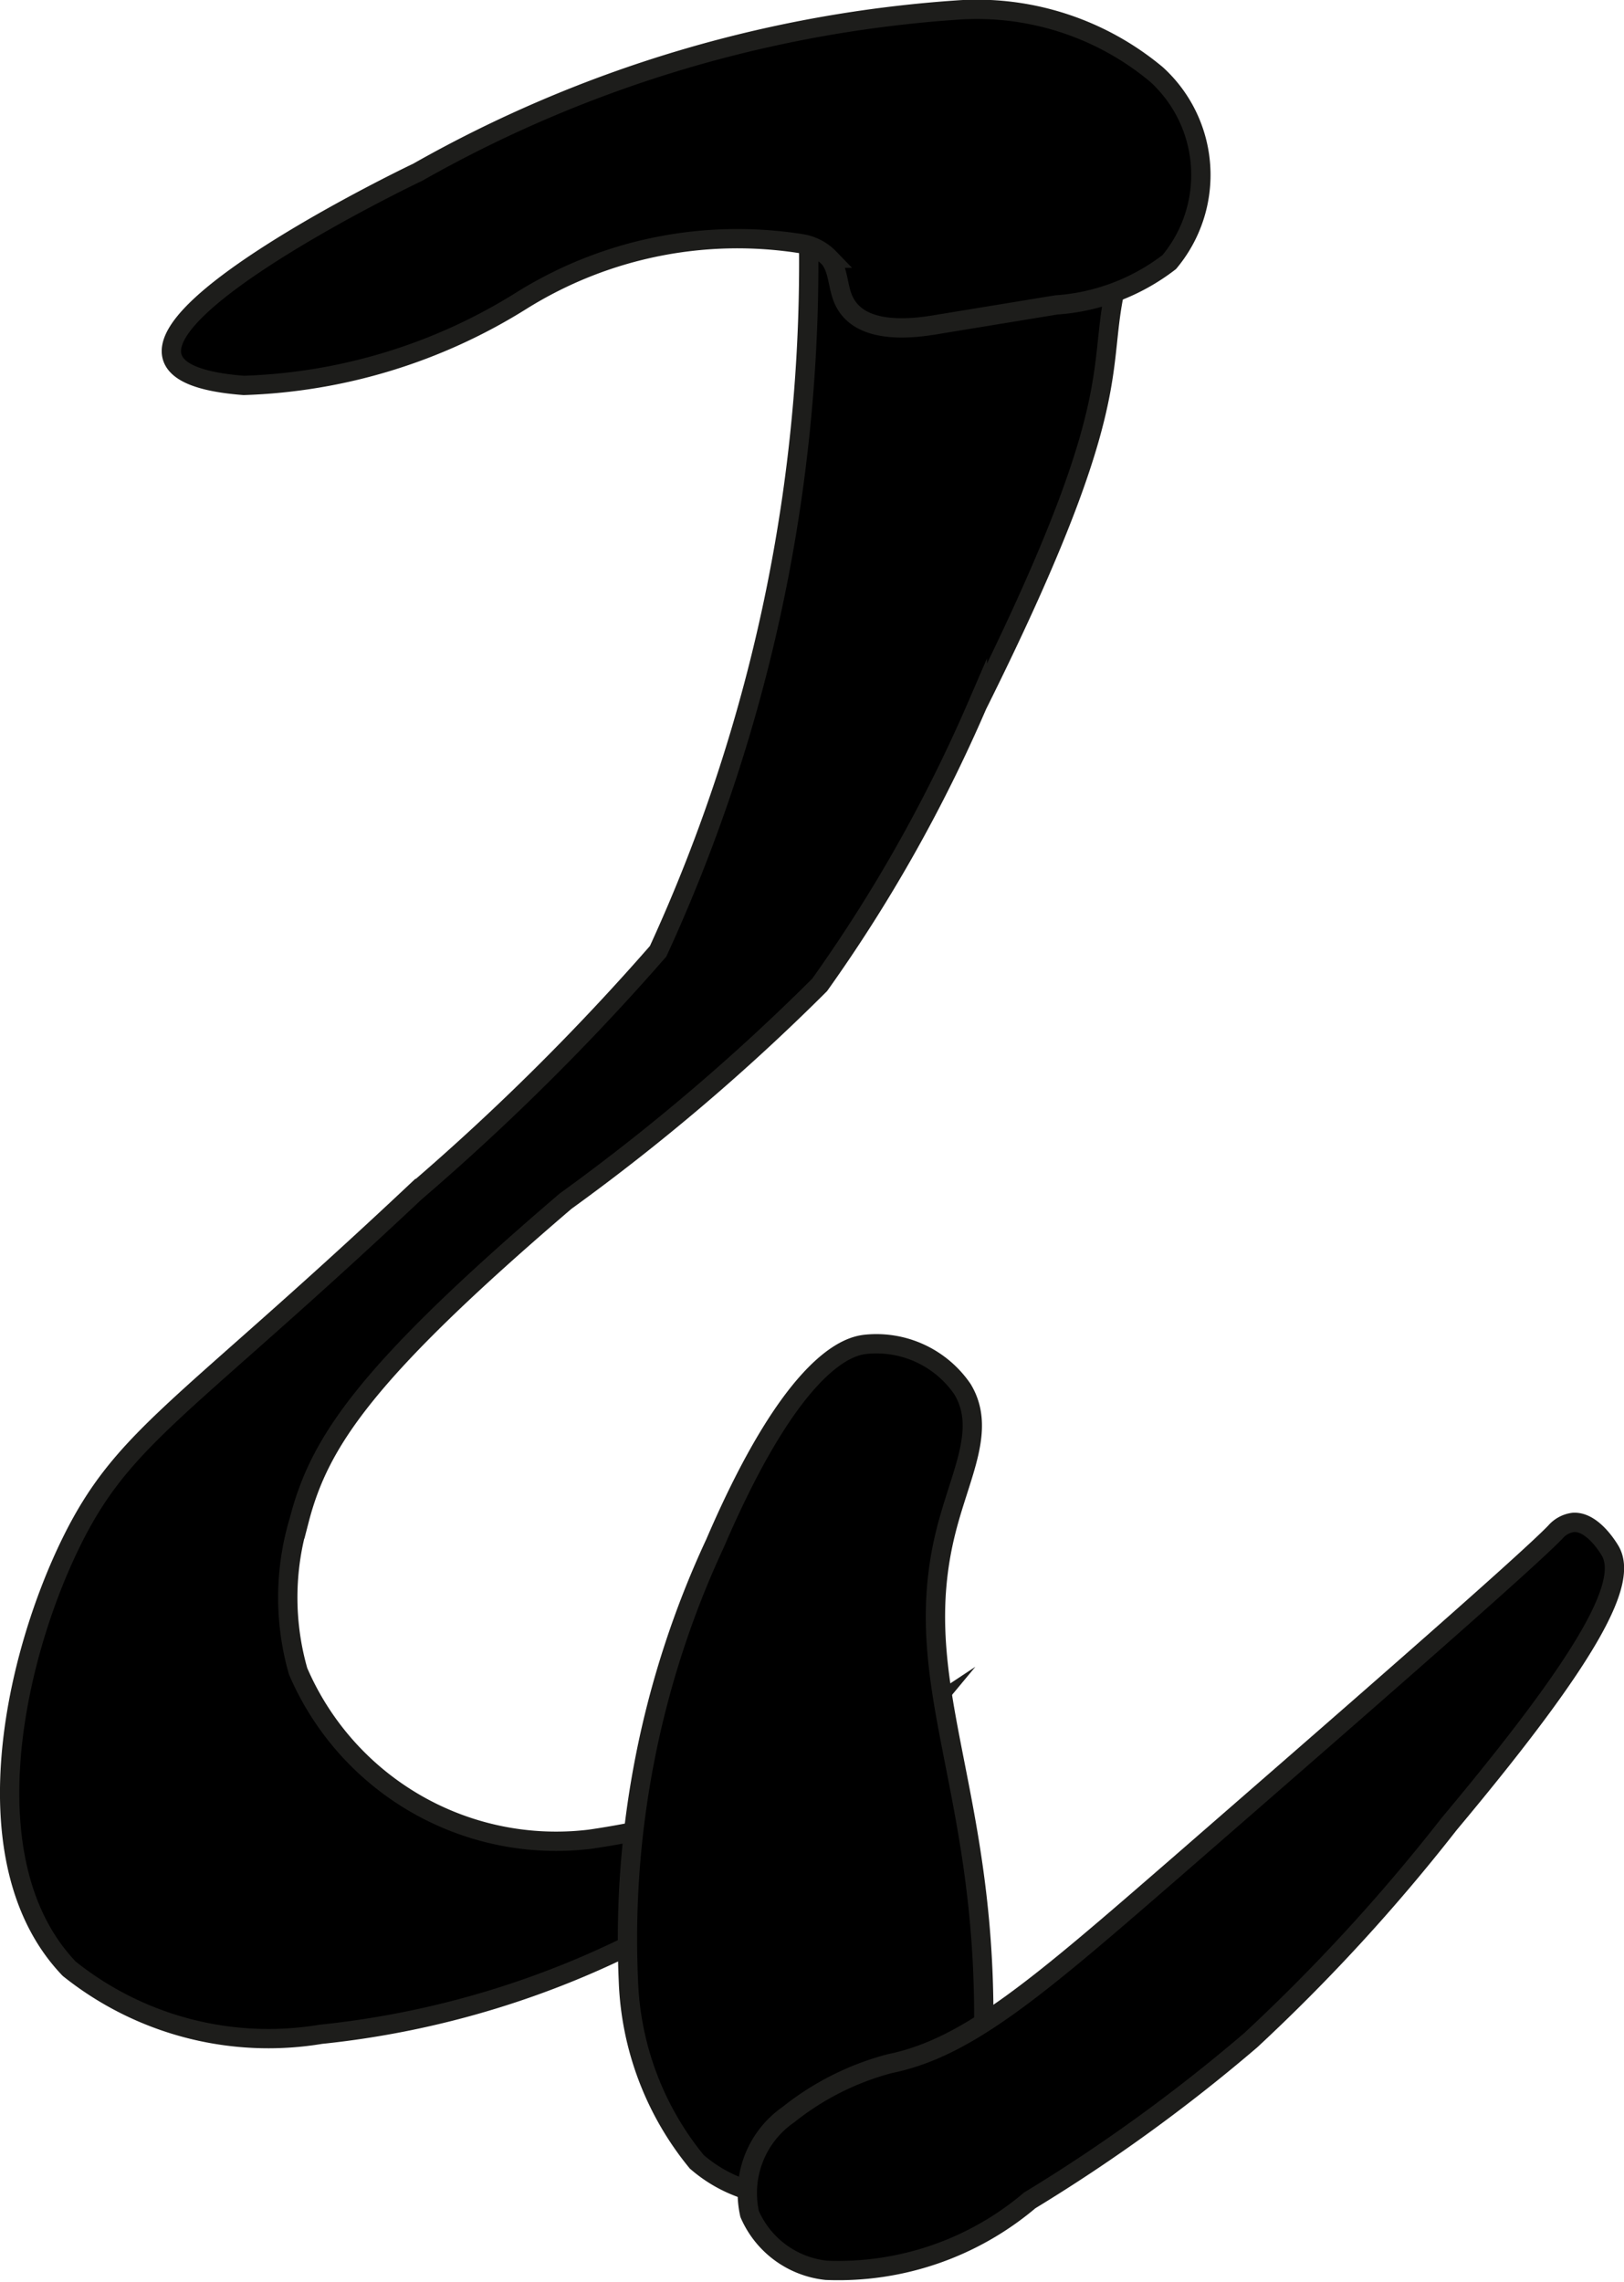
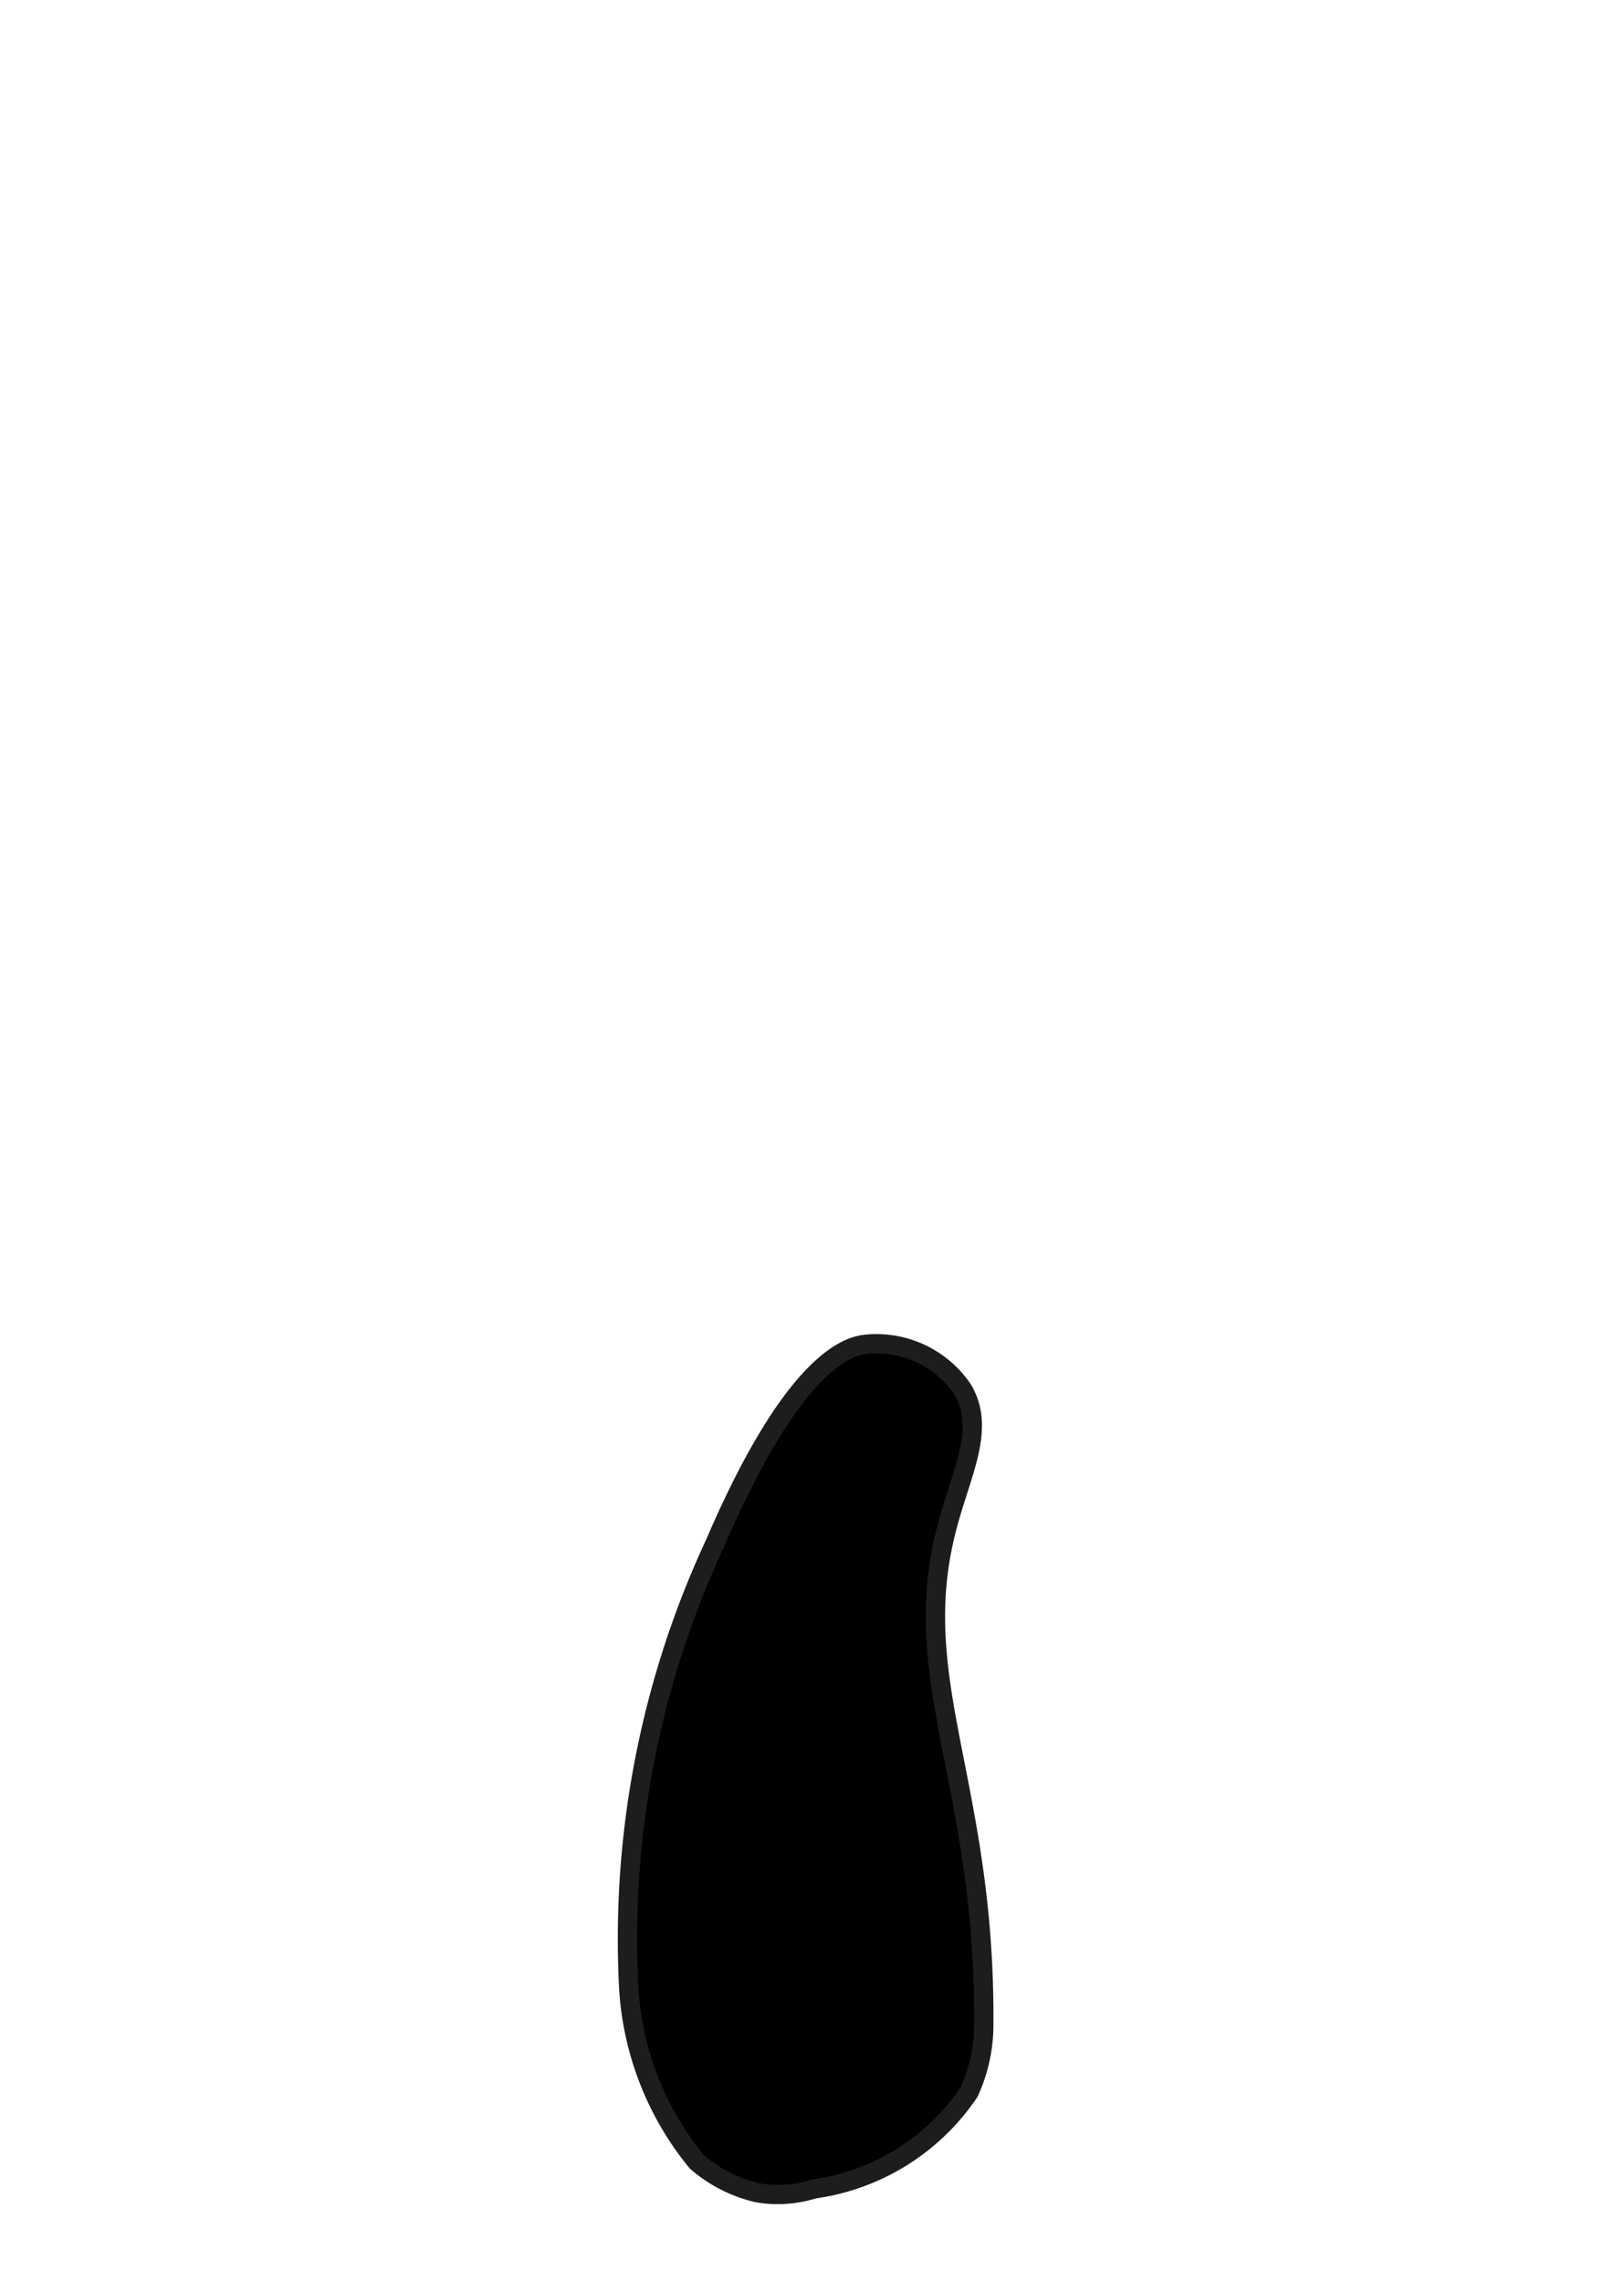
<svg xmlns="http://www.w3.org/2000/svg" version="1.1" width="4.451mm" height="6.253mm" viewBox="0 0 12.617 17.724">
  <defs>
    <style type="text/css">
      .a {
        stroke: #1d1d1b;
        stroke-miterlimit: 10;
        stroke-width: 0.15px;
      }
    </style>
  </defs>
-   <path class="a" d="M6.278,1.671a.513.513,0,0,1,.054-.355.49.49,0,0,1,.403-.136A7.018,7.018,0,0,1,8.516,1.389a.415.415,0,0,1,.258.14.432.432,0,0,1-.007.372c-.355.955.173.871-1.174,3.575A11.797,11.797,0,0,1,6.368,7.649,16.382,16.382,0,0,1,4.394,9.329c-1.558,1.333-1.912,1.87-2.069,2.476a2.08,2.08,0,0,0-.009,1.175A2.182,2.182,0,0,0,4.582,14.285a6.382,6.382,0,0,0,2.613-.996A7.056,7.056,0,0,1,2.492,15.8a2.478,2.478,0,0,1-1.954-.509c-.769-.803-.446-2.356.003-3.287.413-.855.854-1.024,2.685-2.745A18.501,18.501,0,0,0,5.113,7.388,12.801,12.801,0,0,0,6.278,1.671Z" />
  <path class="a" d="M7.643,15.71c.011-1.852-.591-2.644-.292-3.825.113-.445.313-.785.127-1.095a.81.81,0,0,0-.754-.349c-.111.013-.544.092-1.168,1.544a7.28,7.28,0,0,0-.674,3.399,2.348,2.348,0,0,0,.531,1.406,1.096,1.096,0,0,0,.474.241.932.932,0,0,0,.436-.03,1.742,1.742,0,0,0,1.205-.751A1.253,1.253,0,0,0,7.643,15.71Z" />
-   <path class="a" d="M6.912,16.028a2.134,2.134,0,0,0-.787.396.741.741,0,0,0-.301.772.733.733,0,0,0,.595.437,2.301,2.301,0,0,0,1.581-.543,13.165,13.165,0,0,0,1.717-1.244,14.338,14.338,0,0,0,1.541-1.679c1.128-1.348,1.391-1.891,1.25-2.125-.014-.023-.137-.228-.285-.218a.221.221,0,0,0-.139.075c-.243.253-1.766,1.577-2.92,2.581C8.071,15.429,7.525,15.904,6.912,16.028Z" />
-   <path class="a" d="M3.244,1.338A9.858,9.858,0,0,1,7.474.075,2.178,2.178,0,0,1,8.985.578a1.055,1.055,0,0,1,.099,1.457,1.619,1.619,0,0,1-.879.333L7.26,2.523c-.258.043-.591.049-.703-.187-.051-.106-.04-.24-.114-.331a.385.385,0,0,0-.201-.11,3.168,3.168,0,0,0-2.19.439,4.321,4.321,0,0,1-2.158.659C.138,2.859,3.034,1.437,3.244,1.338Z" />
</svg>